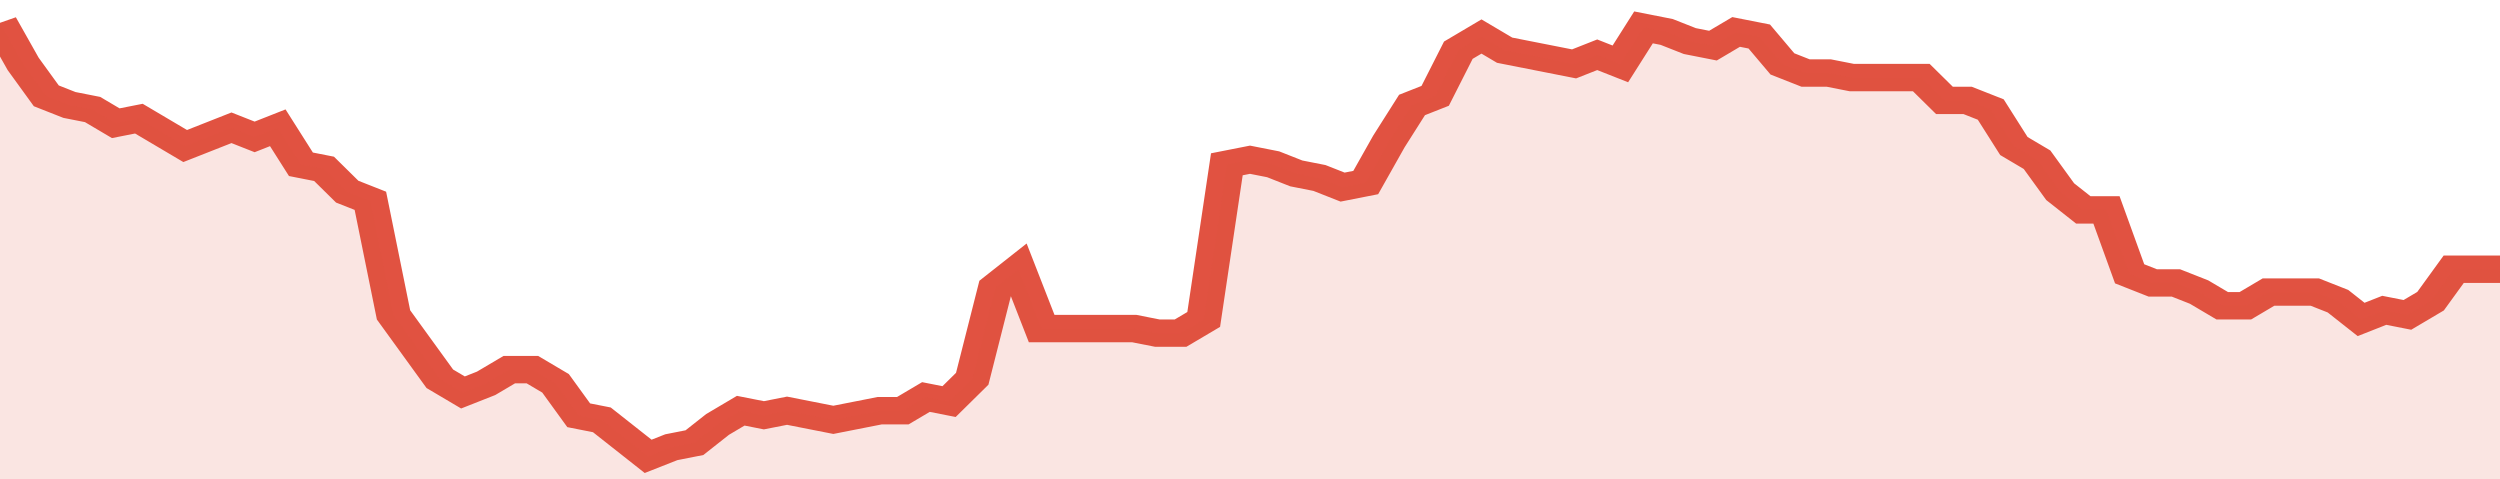
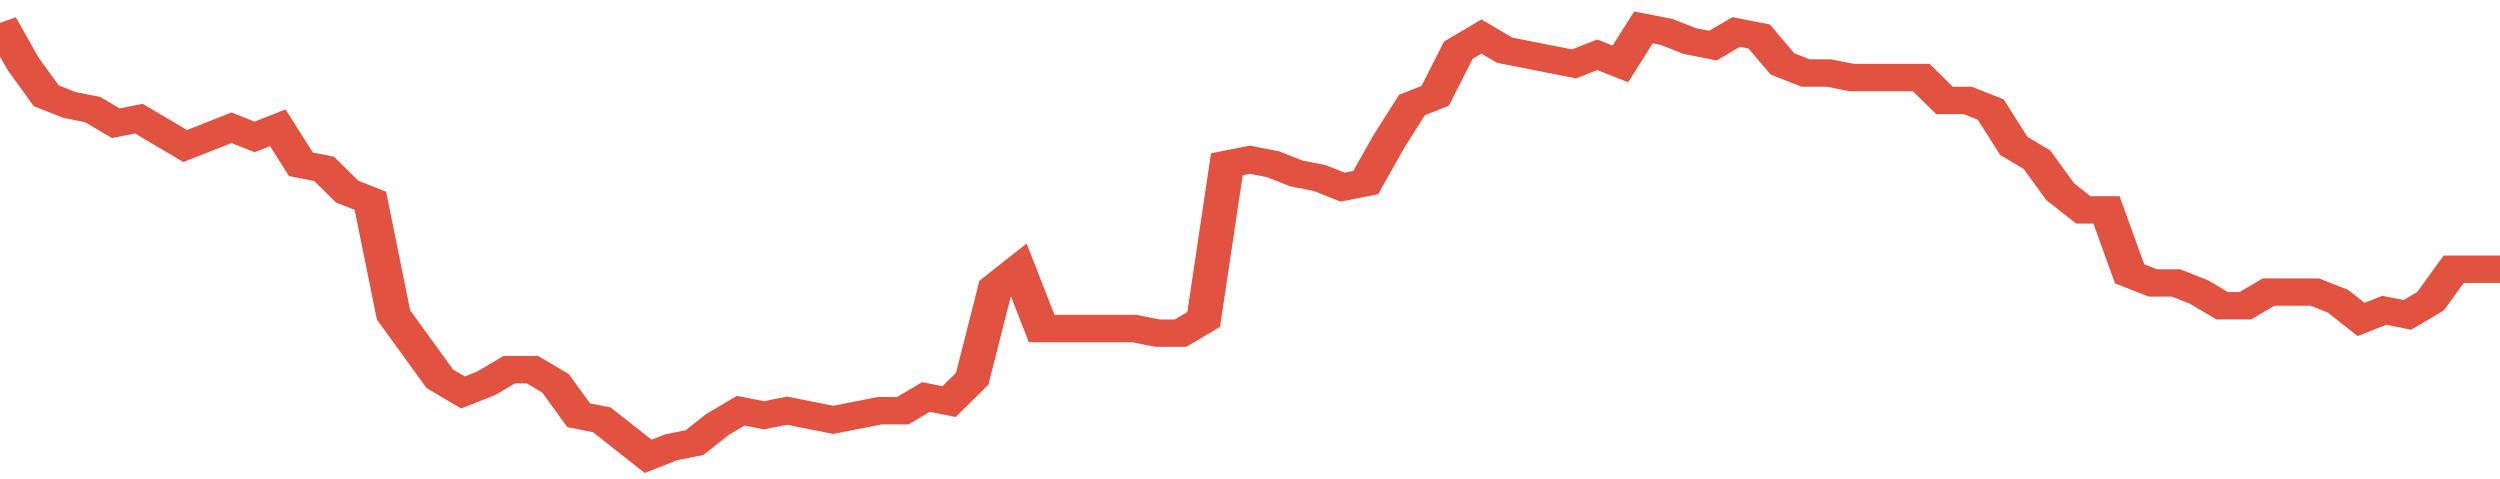
<svg xmlns="http://www.w3.org/2000/svg" viewBox="0 0 432 105" width="120" height="23" preserveAspectRatio="none">
  <polyline fill="none" stroke="#E15241" stroke-width="6" points="0, 5 4, 14 8, 21 12, 23 16, 24 20, 27 24, 26 28, 29 32, 32 36, 30 40, 28 44, 30 48, 28 52, 36 56, 37 60, 42 64, 44 68, 69 72, 76 76, 83 80, 86 84, 84 88, 81 92, 81 96, 84 100, 91 104, 92 108, 96 112, 100 116, 98 120, 97 124, 93 128, 90 132, 91 136, 90 140, 91 144, 92 148, 91 152, 90 156, 90 160, 87 164, 88 168, 83 172, 63 176, 59 180, 72 184, 72 188, 72 192, 72 196, 72 200, 73 204, 73 208, 70 212, 36 216, 35 220, 36 224, 38 228, 39 232, 41 236, 40 240, 31 244, 23 248, 21 252, 11 256, 8 260, 11 264, 12 268, 13 272, 14 276, 12 280, 14 284, 6 288, 7 292, 9 296, 10 300, 7 304, 8 308, 14 312, 16 316, 16 320, 17 324, 17 328, 17 332, 17 336, 22 340, 22 344, 24 348, 32 352, 35 356, 42 360, 46 364, 46 368, 60 372, 62 376, 62 380, 64 384, 67 388, 67 392, 64 396, 64 400, 64 404, 66 408, 70 412, 68 416, 69 420, 66 424, 59 428, 59 432, 59 432, 59 "> </polyline>
-   <polygon fill="#E15241" opacity="0.15" points="0, 105 0, 5 4, 14 8, 21 12, 23 16, 24 20, 27 24, 26 28, 29 32, 32 36, 30 40, 28 44, 30 48, 28 52, 36 56, 37 60, 42 64, 44 68, 69 72, 76 76, 83 80, 86 84, 84 88, 81 92, 81 96, 84 100, 91 104, 92 108, 96 112, 100 116, 98 120, 97 124, 93 128, 90 132, 91 136, 90 140, 91 144, 92 148, 91 152, 90 156, 90 160, 87 164, 88 168, 83 172, 63 176, 59 180, 72 184, 72 188, 72 192, 72 196, 72 200, 73 204, 73 208, 70 212, 36 216, 35 220, 36 224, 38 228, 39 232, 41 236, 40 240, 31 244, 23 248, 21 252, 11 256, 8 260, 11 264, 12 268, 13 272, 14 276, 12 280, 14 284, 6 288, 7 292, 9 296, 10 300, 7 304, 8 308, 14 312, 16 316, 16 320, 17 324, 17 328, 17 332, 17 336, 22 340, 22 344, 24 348, 32 352, 35 356, 42 360, 46 364, 46 368, 60 372, 62 376, 62 380, 64 384, 67 388, 67 392, 64 396, 64 400, 64 404, 66 408, 70 412, 68 416, 69 420, 66 424, 59 428, 59 432, 59 432, 105 " />
</svg>